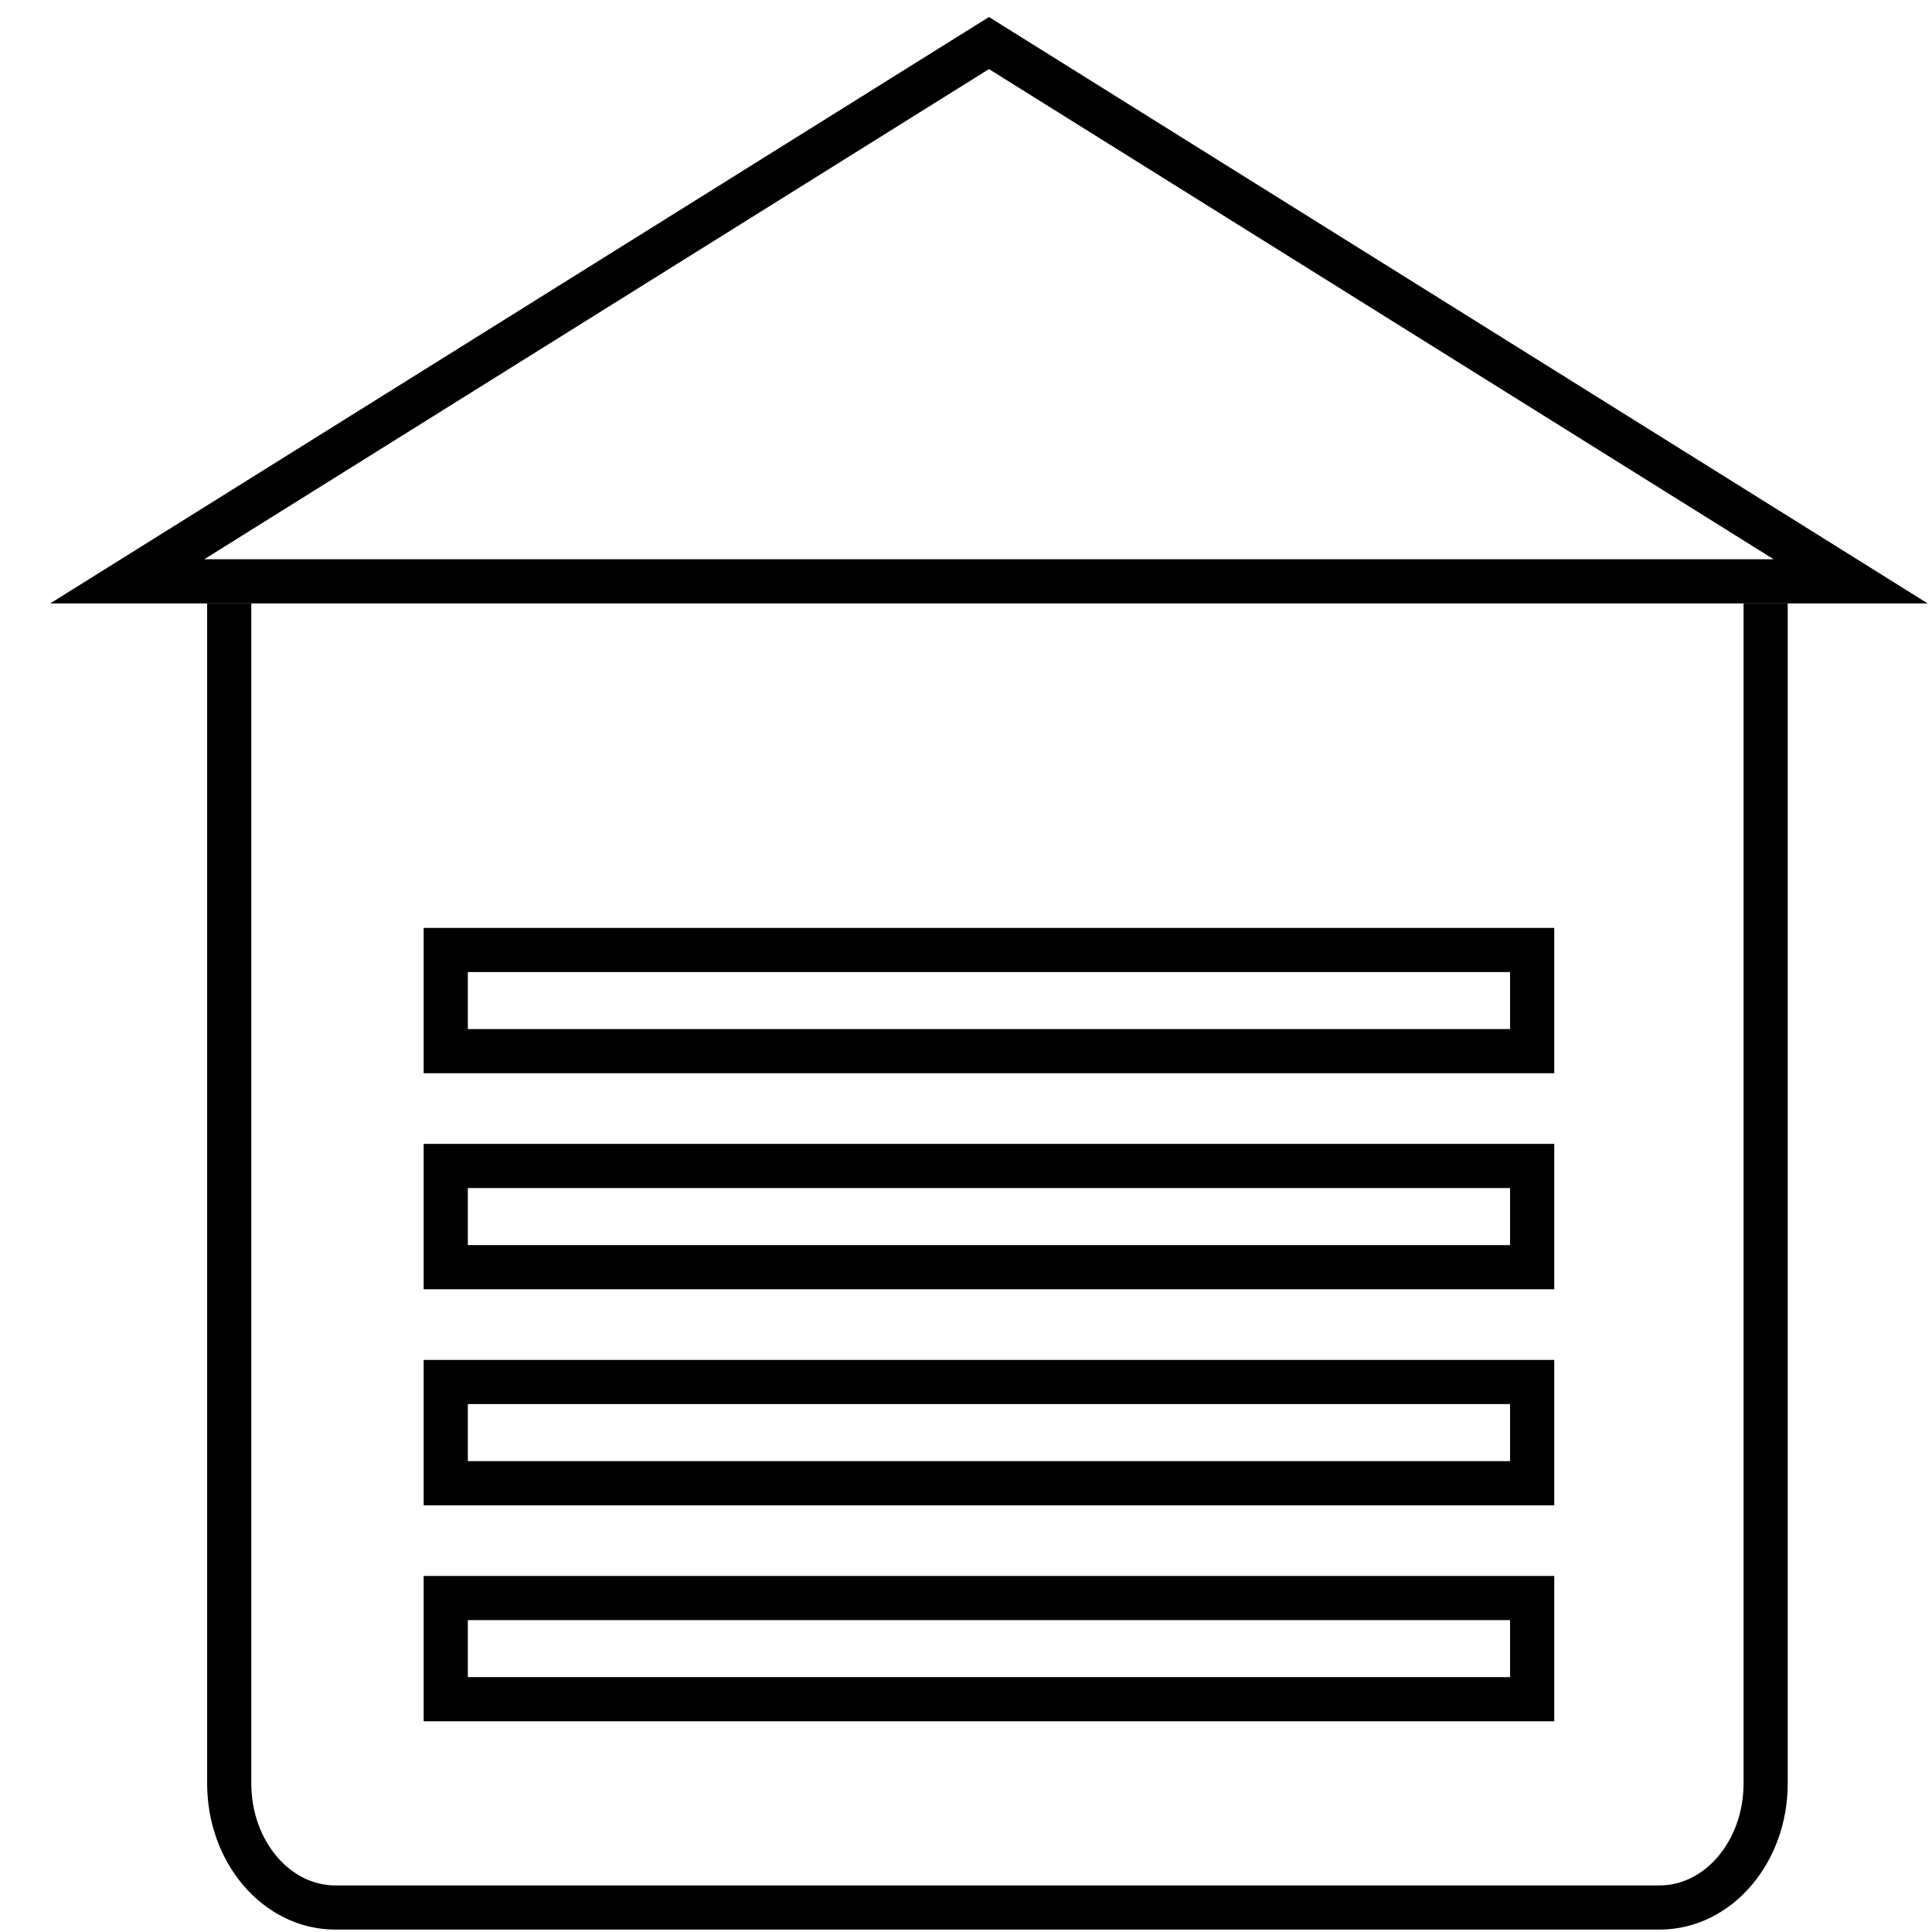
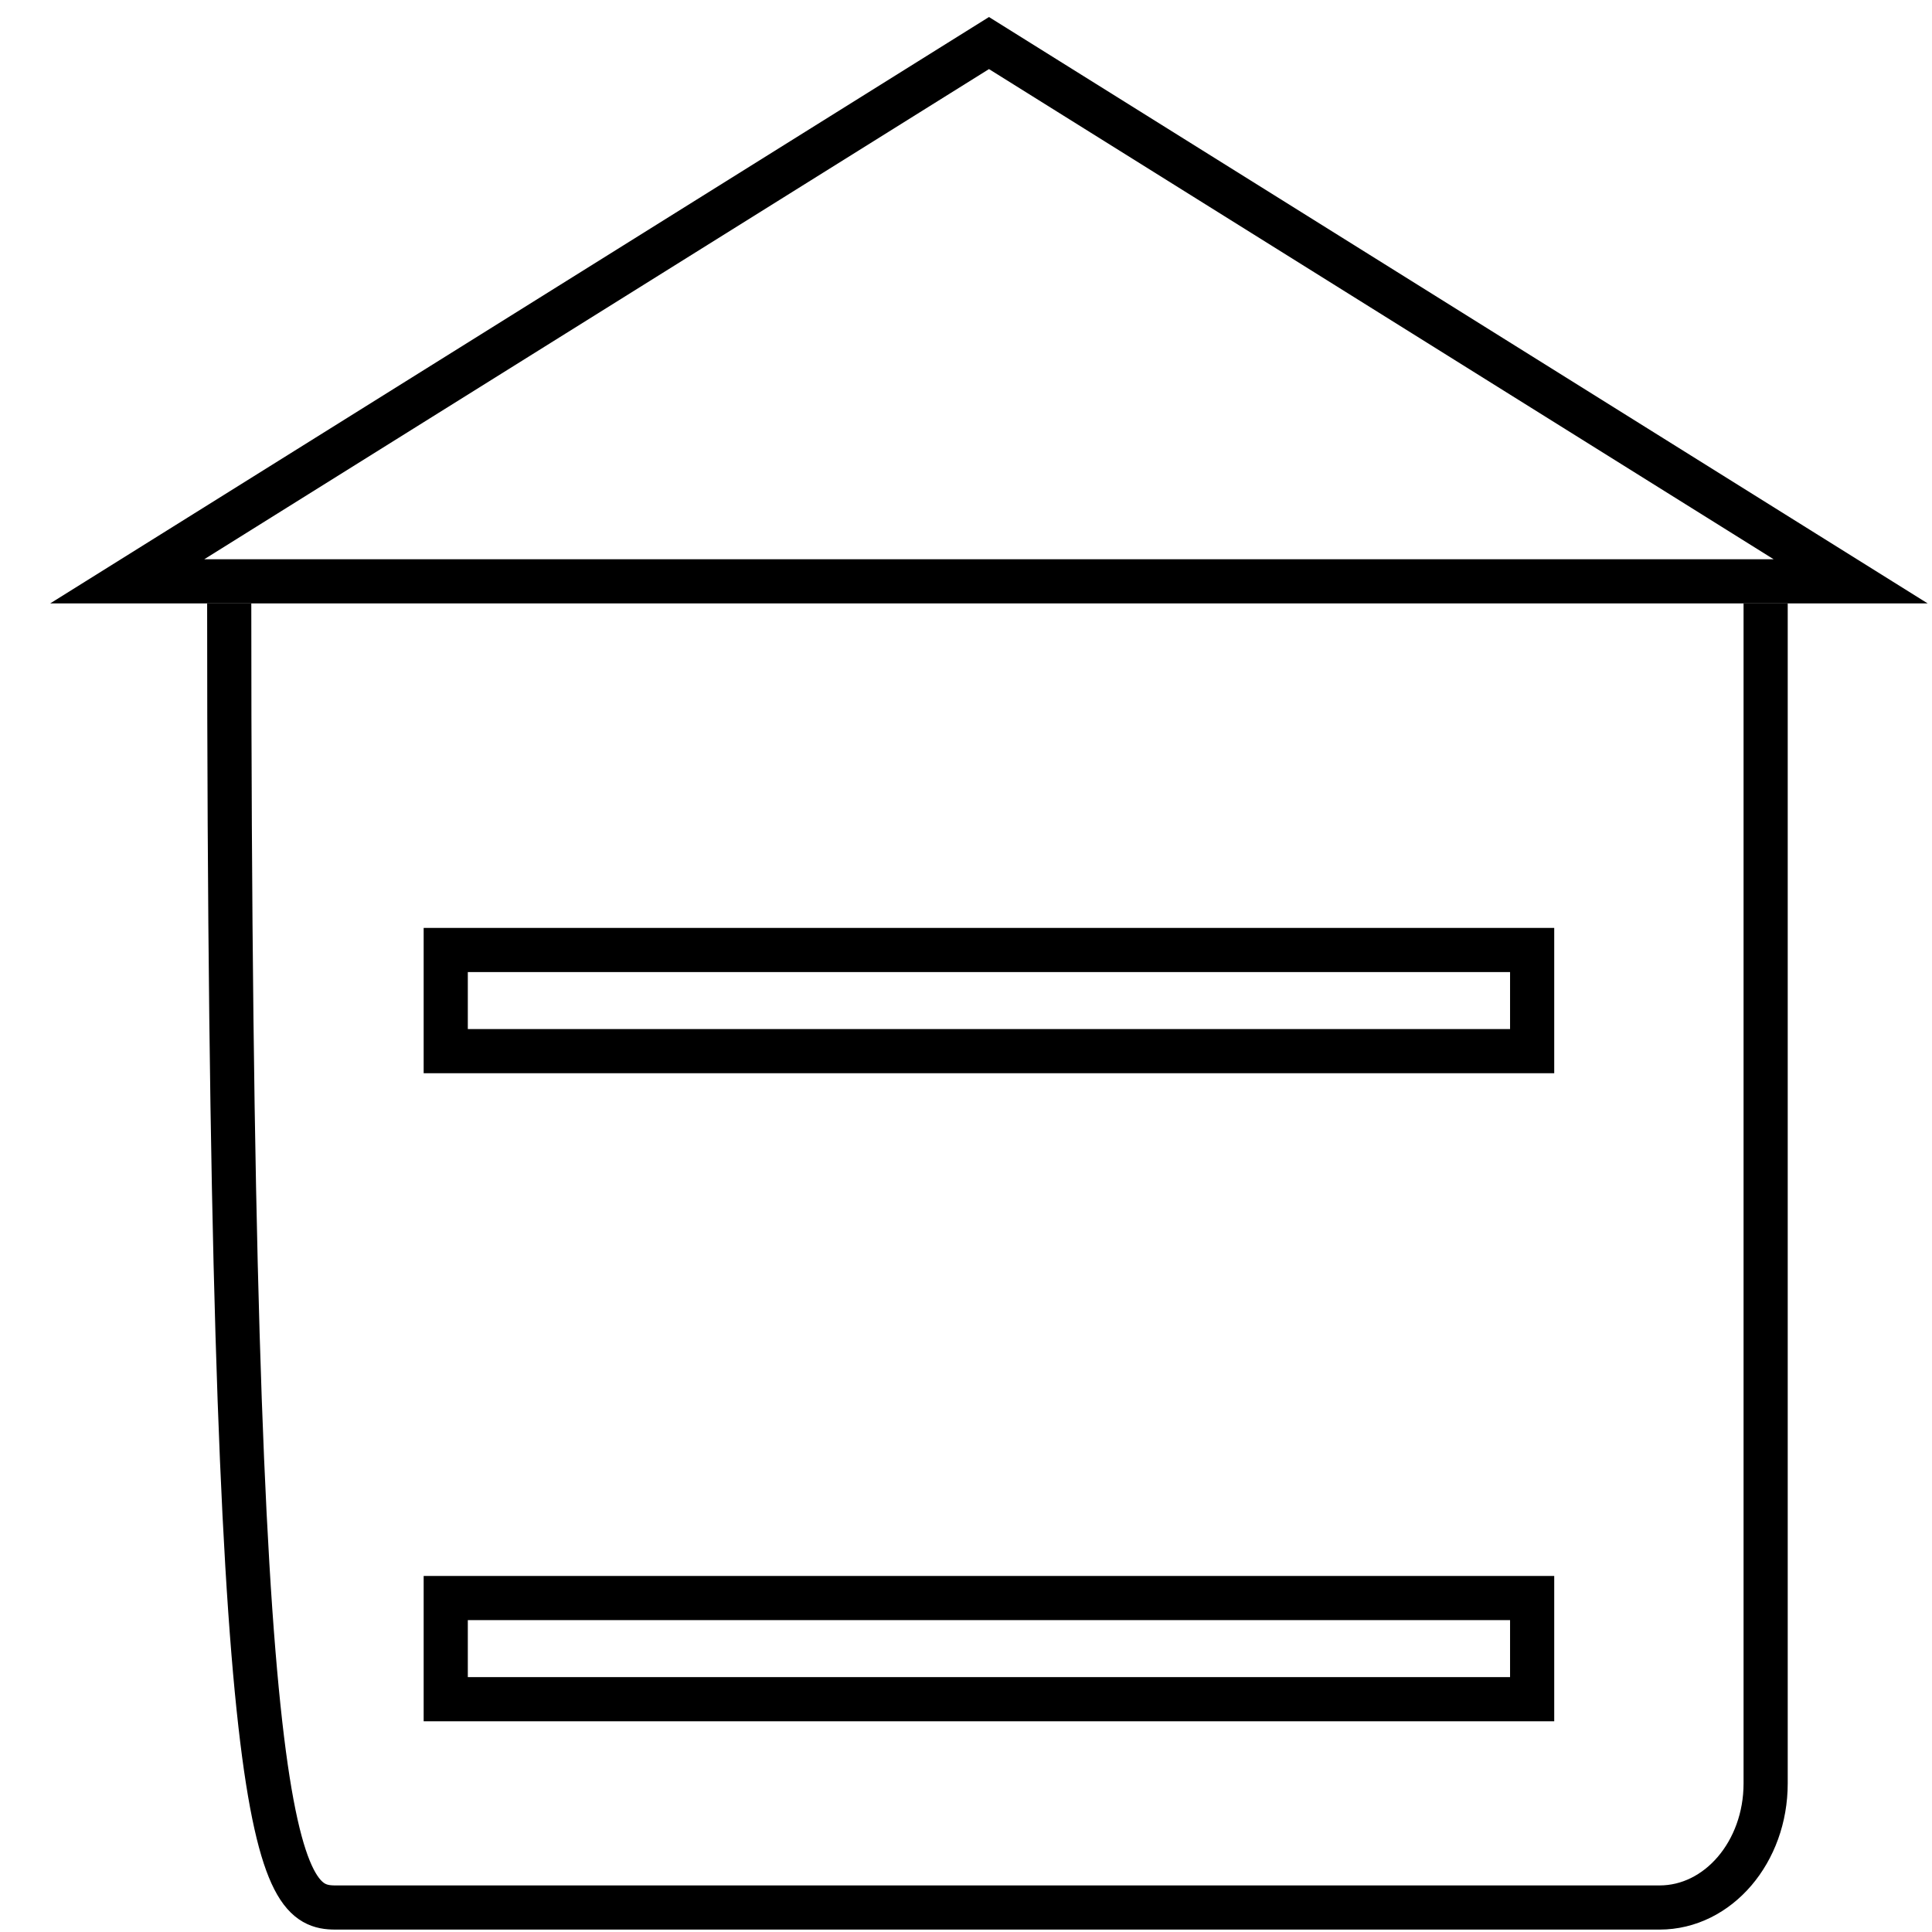
<svg xmlns="http://www.w3.org/2000/svg" width="28px" height="28px" viewBox="0 0 28 28" version="1.1">
  <title>Garage Door Security</title>
  <desc>Created with Sketch.</desc>
  <defs />
  <g id="Hotspots" stroke="none" stroke-width="1" fill="none" fill-rule="evenodd">
    <g transform="translate(-68, -991)" id="Default" stroke="#000000" stroke-width="0.64">
      <g transform="translate(57, 56)">
        <g id="Liftmaster-MyQ" transform="translate(0, 924)">
          <g id="Garage-Door-Security" transform="translate(11, 11)">
-             <path d="M3.322,8.745 L3.322,25.847 C3.322,26.84 4.01,27.645 4.859,27.645 L24.052,27.645 C24.901,27.645 25.589,26.84 25.589,25.847 L25.589,8.745" id="Stroke-1" />
+             <path d="M3.322,8.745 C3.322,26.84 4.01,27.645 4.859,27.645 L24.052,27.645 C24.901,27.645 25.589,26.84 25.589,25.847 L25.589,8.745" id="Stroke-1" />
            <path d="M14.333,0.624 L1.844,8.425 L26.821,8.425 L14.333,0.624 Z" id="Stroke-3" />
            <path d="M6.46,24.626 L22.205,24.626 L22.205,23.16 L6.46,23.16 L6.46,24.626 Z" id="Stroke-5" />
-             <path d="M6.46,21.496 L22.205,21.496 L22.205,20.029 L6.46,20.029 L6.46,21.496 Z" id="Stroke-7" />
-             <path d="M6.46,18.365 L22.205,18.365 L22.205,16.898 L6.46,16.898 L6.46,18.365 Z" id="Stroke-8" />
            <path d="M6.46,15.234 L22.205,15.234 L22.205,13.768 L6.46,13.768 L6.46,15.234 Z" id="Stroke-9" />
          </g>
        </g>
      </g>
    </g>
  </g>
</svg>